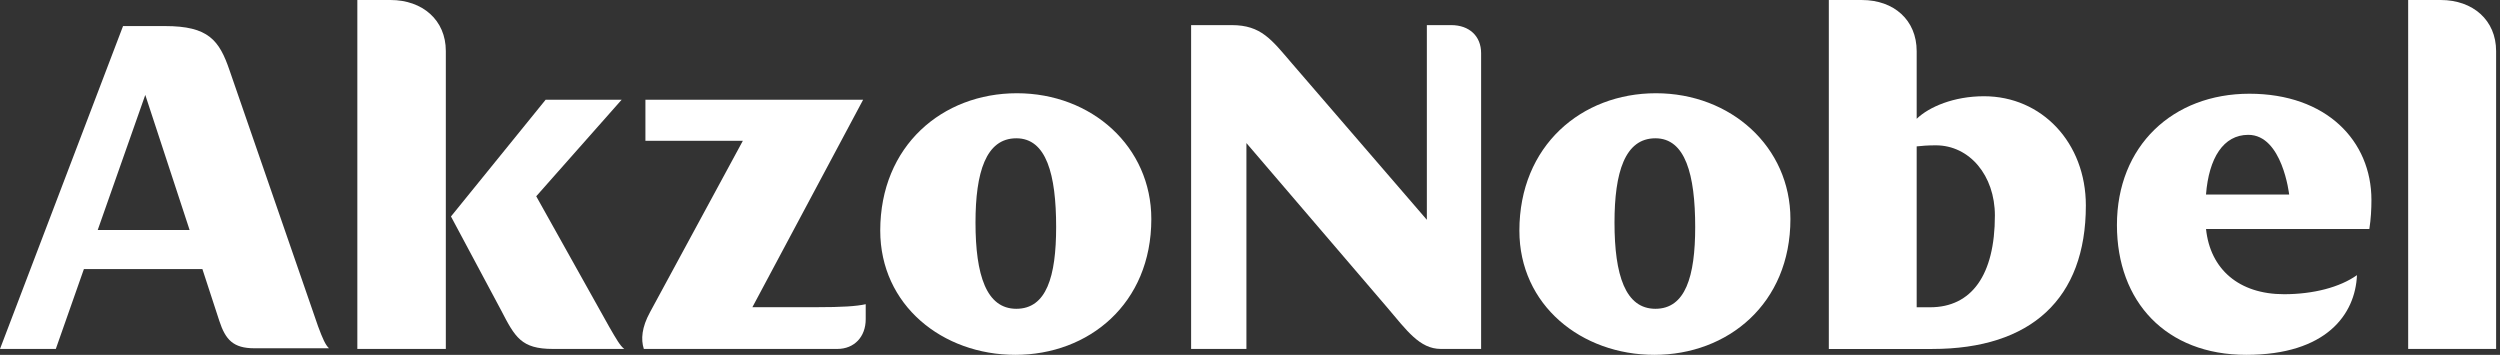
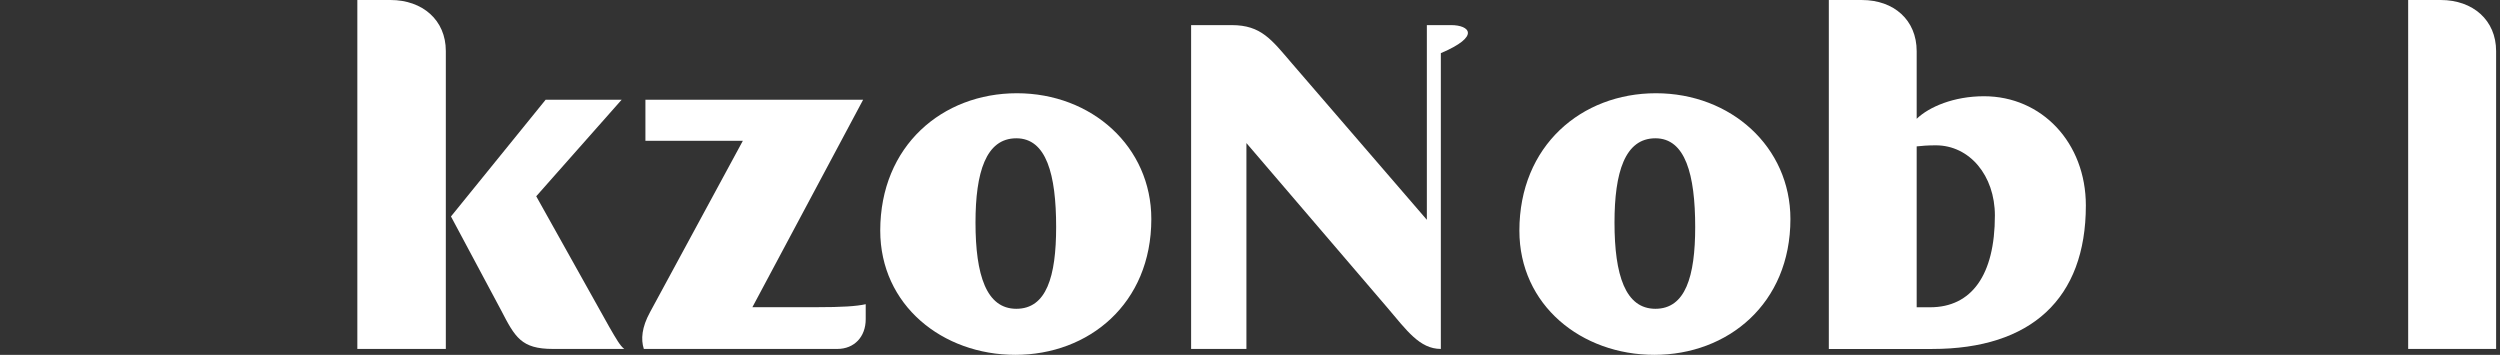
<svg xmlns="http://www.w3.org/2000/svg" width="155" height="22" viewBox="0 0 155 22" fill="none">
  <rect x="0" y="0" width="155" height="22" fill="#333333" stroke="none" />
  <path d="M39.917 21.634H51.913C52.968 21.634 53.674 20.879 53.674 19.794V18.86C53.098 18.988 52.233 19.046 50.596 19.046H46.648L53.514 6.184H40.016V8.731H46.056L40.3 19.358C39.788 20.292 39.727 21.04 39.917 21.634Z" fill="white" />
  <path d="M27.96 13.421L31.068 19.237C31.935 20.912 32.32 21.634 34.278 21.634H38.703C38.449 21.44 38.219 21.039 37.771 20.263L33.246 12.169L38.542 6.184H33.829L27.96 13.421Z" fill="white" />
  <path d="M22.155 21.634H27.641V3.161C27.641 1.245 26.197 0 24.21 0H22.155V21.634Z" fill="white" />
-   <path d="M19.72 20.232L14.239 4.38C13.595 2.486 12.924 1.616 10.23 1.616H7.629L0 21.635H3.46L5.201 16.684H12.549L13.595 19.887C13.982 21.069 14.461 21.593 15.777 21.593H20.396C20.173 21.377 20.01 21.009 19.72 20.232ZM6.058 14.261L9.007 5.885L11.756 14.261H6.058Z" fill="white" />
  <path d="M62.951 22C67.505 22 71.382 18.833 71.382 13.581C71.382 9.102 67.698 5.781 63.047 5.781C58.429 5.781 54.575 9.04 54.575 14.298C54.577 18.921 58.43 22 62.951 22ZM63.012 19.145C61.155 19.145 60.481 17.058 60.481 13.797C60.481 10.691 61.124 8.574 63.012 8.574C64.876 8.574 65.481 10.812 65.481 14.073C65.481 17.157 64.877 19.145 63.012 19.145Z" fill="white" />
-   <path d="M73.849 21.634H77.278V8.87L85.995 19.051C87.215 20.485 88.017 21.634 89.332 21.634H91.829V3.295C91.829 2.237 91.095 1.557 89.974 1.557H88.465V13.628L80.084 3.912C78.834 2.457 78.193 1.557 76.369 1.557H73.849V21.634Z" fill="white" />
+   <path d="M73.849 21.634H77.278V8.87L85.995 19.051C87.215 20.485 88.017 21.634 89.332 21.634V3.295C91.829 2.237 91.095 1.557 89.974 1.557H88.465V13.628L80.084 3.912C78.834 2.457 78.193 1.557 76.369 1.557H73.849V21.634Z" fill="white" />
  <path d="M102.57 22C107.125 22 111.006 18.833 111.006 13.581C111.006 9.109 107.315 5.781 102.667 5.781C98.047 5.781 94.202 9.04 94.202 14.298C94.201 18.925 98.047 22 102.57 22ZM102.635 19.145C100.772 19.145 100.099 17.058 100.099 13.798C100.099 10.691 100.741 8.574 102.635 8.574C104.491 8.574 105.102 10.817 105.102 14.079C105.102 17.157 104.491 19.145 102.635 19.145Z" fill="white" />
-   <path d="M146.899 14.199C146.996 13.581 147.029 12.958 147.029 12.4C147.029 8.731 144.239 5.811 139.462 5.811C134.717 5.811 131.25 9.04 131.25 13.954C131.25 18.708 134.296 22 139.265 22C144.239 22 146.029 19.485 146.132 17.059C145.069 17.81 143.437 18.241 141.607 18.241C138.83 18.241 137.034 16.704 136.774 14.199H146.899ZM136.772 12.06C136.95 9.789 137.853 8.36 139.394 8.36C141.512 8.36 141.928 12.06 141.928 12.06H136.772Z" fill="white" />
  <path d="M123.007 5.967C121.146 5.967 119.606 6.621 118.834 7.366V3.171C118.834 1.246 117.424 0.001 115.439 0.001H113.387V21.636H119.8C125.923 21.636 129.323 18.524 129.323 12.741C129.323 8.856 126.6 5.967 123.007 5.967ZM119.667 19.051H118.834V9.076C119.187 9.041 119.479 9.01 120.023 9.01C122.111 9.01 123.683 10.88 123.683 13.363C123.683 17.059 122.235 19.051 119.667 19.051Z" fill="white" />
  <path d="M149.307 21.634H154.759V3.169C154.759 1.245 153.315 0 151.326 0H149.306L149.307 21.634Z" fill="white" />
</svg>